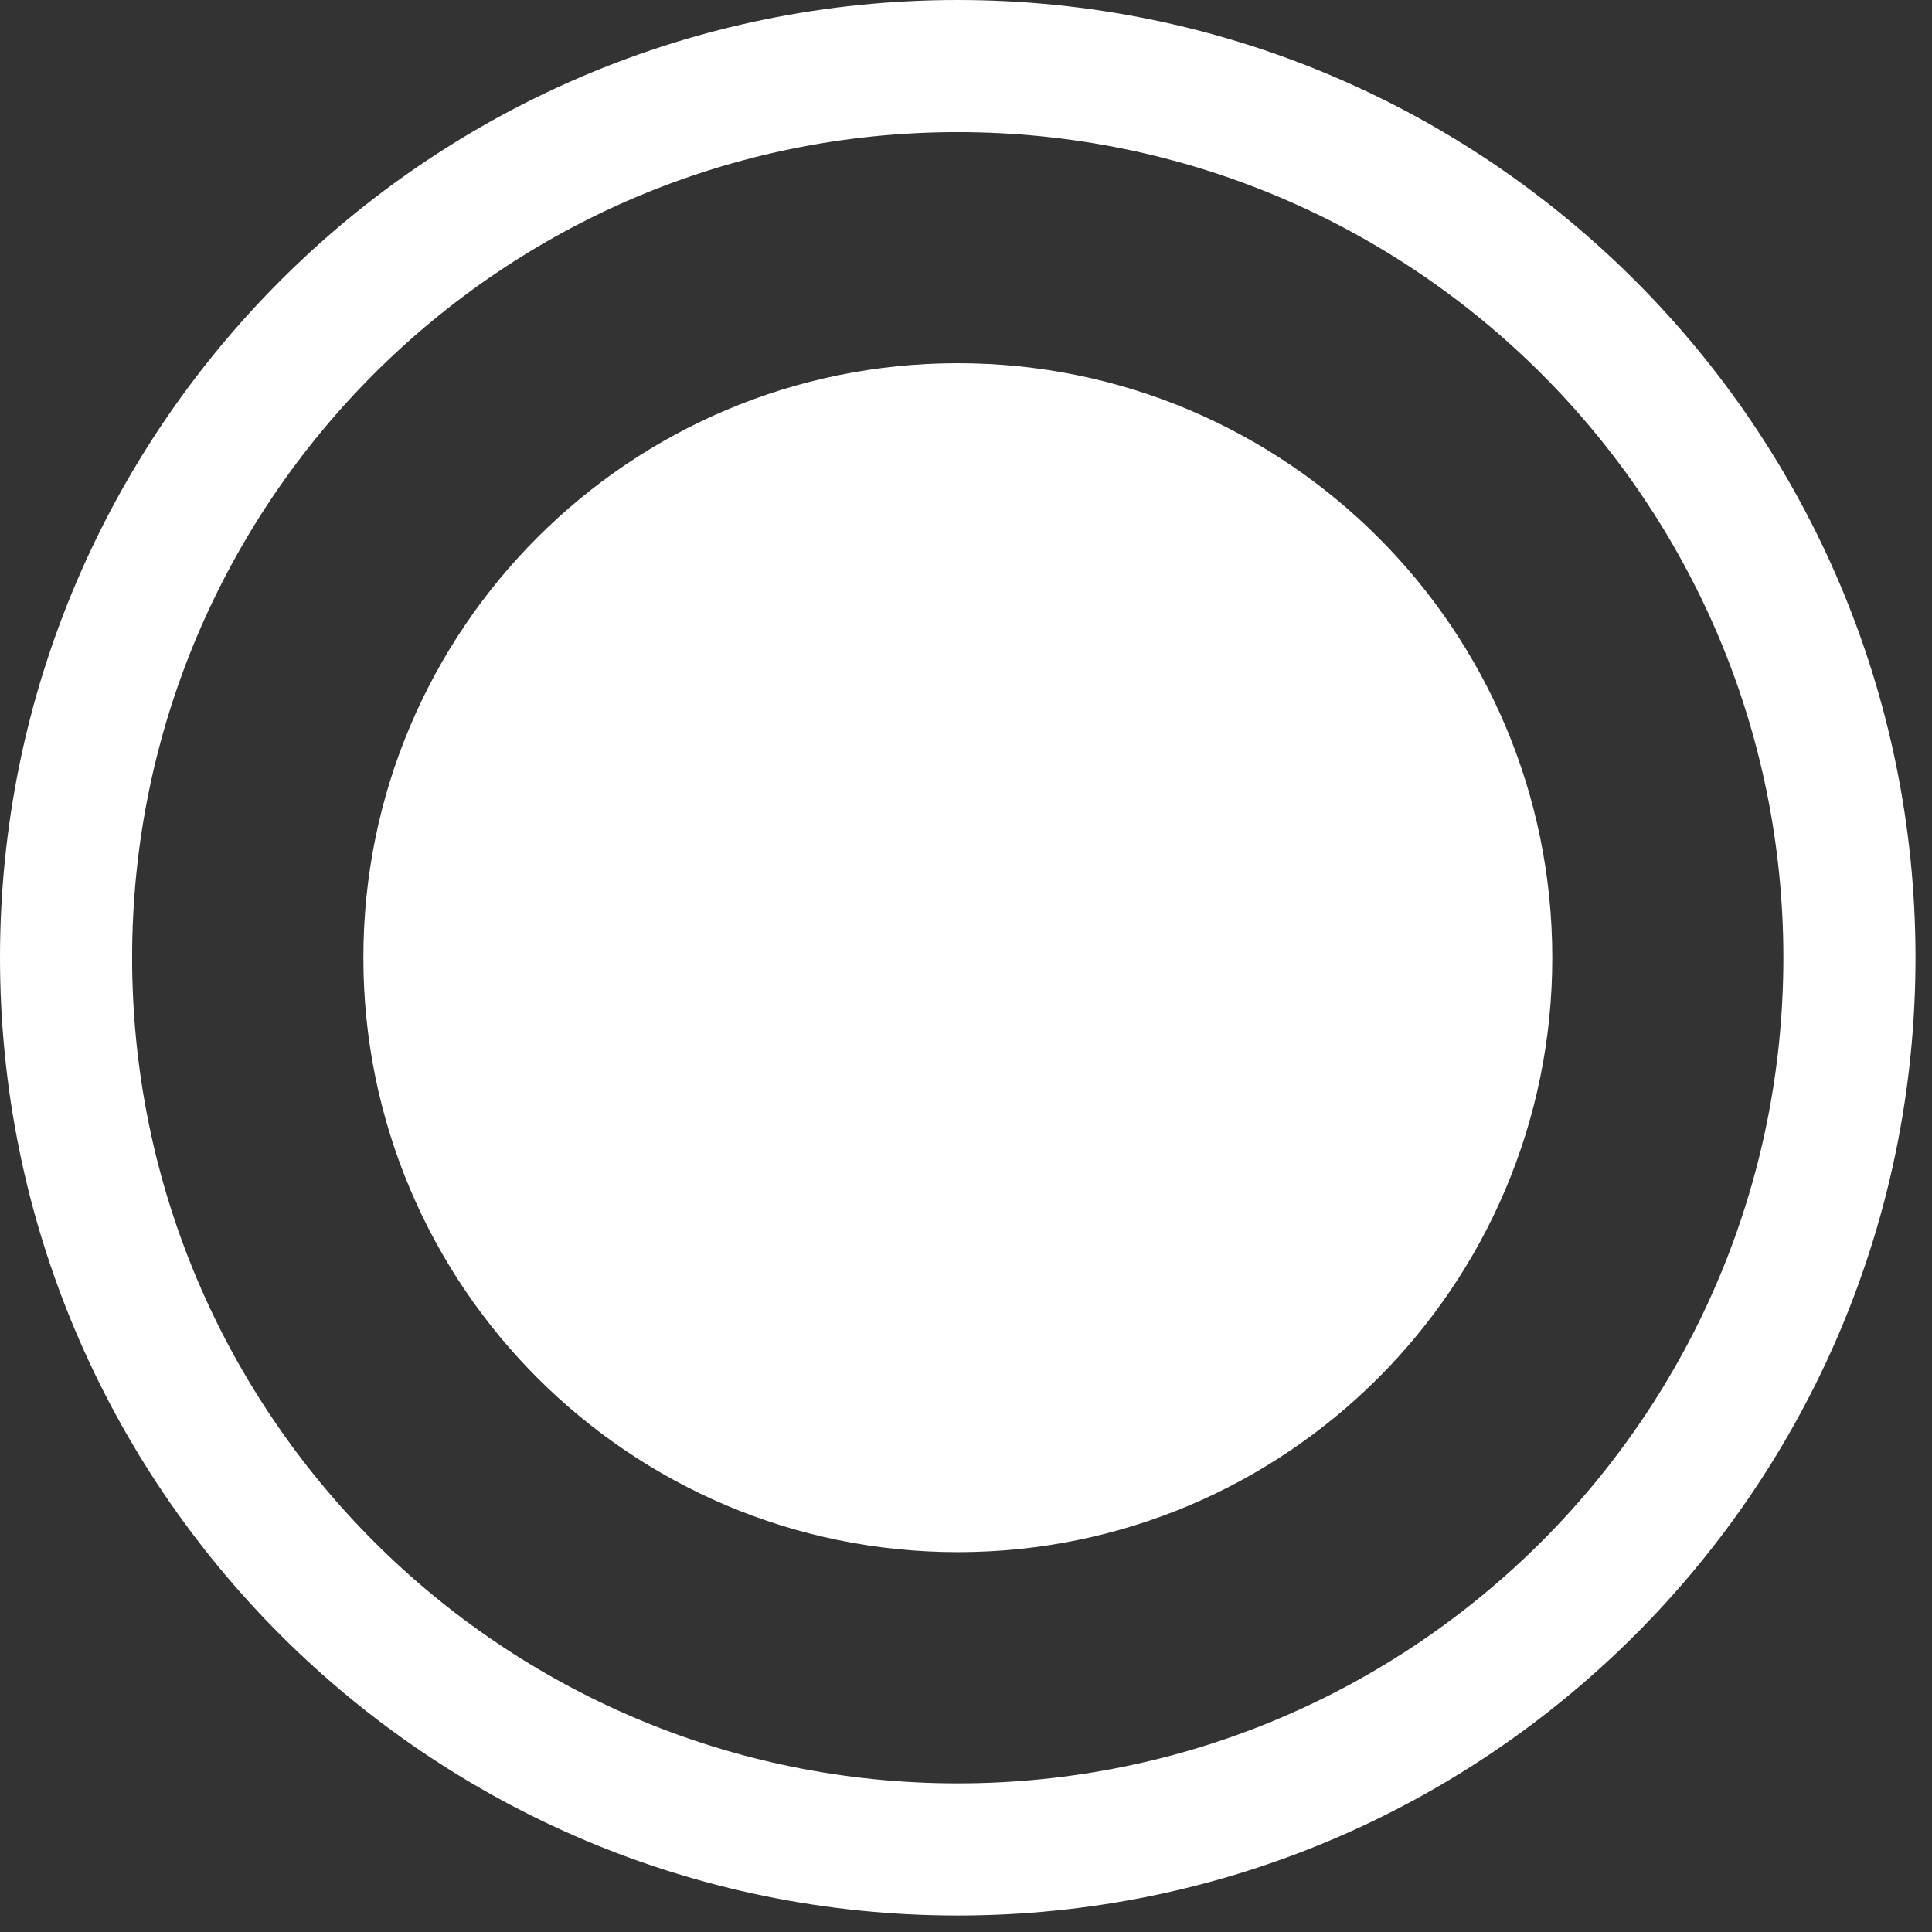
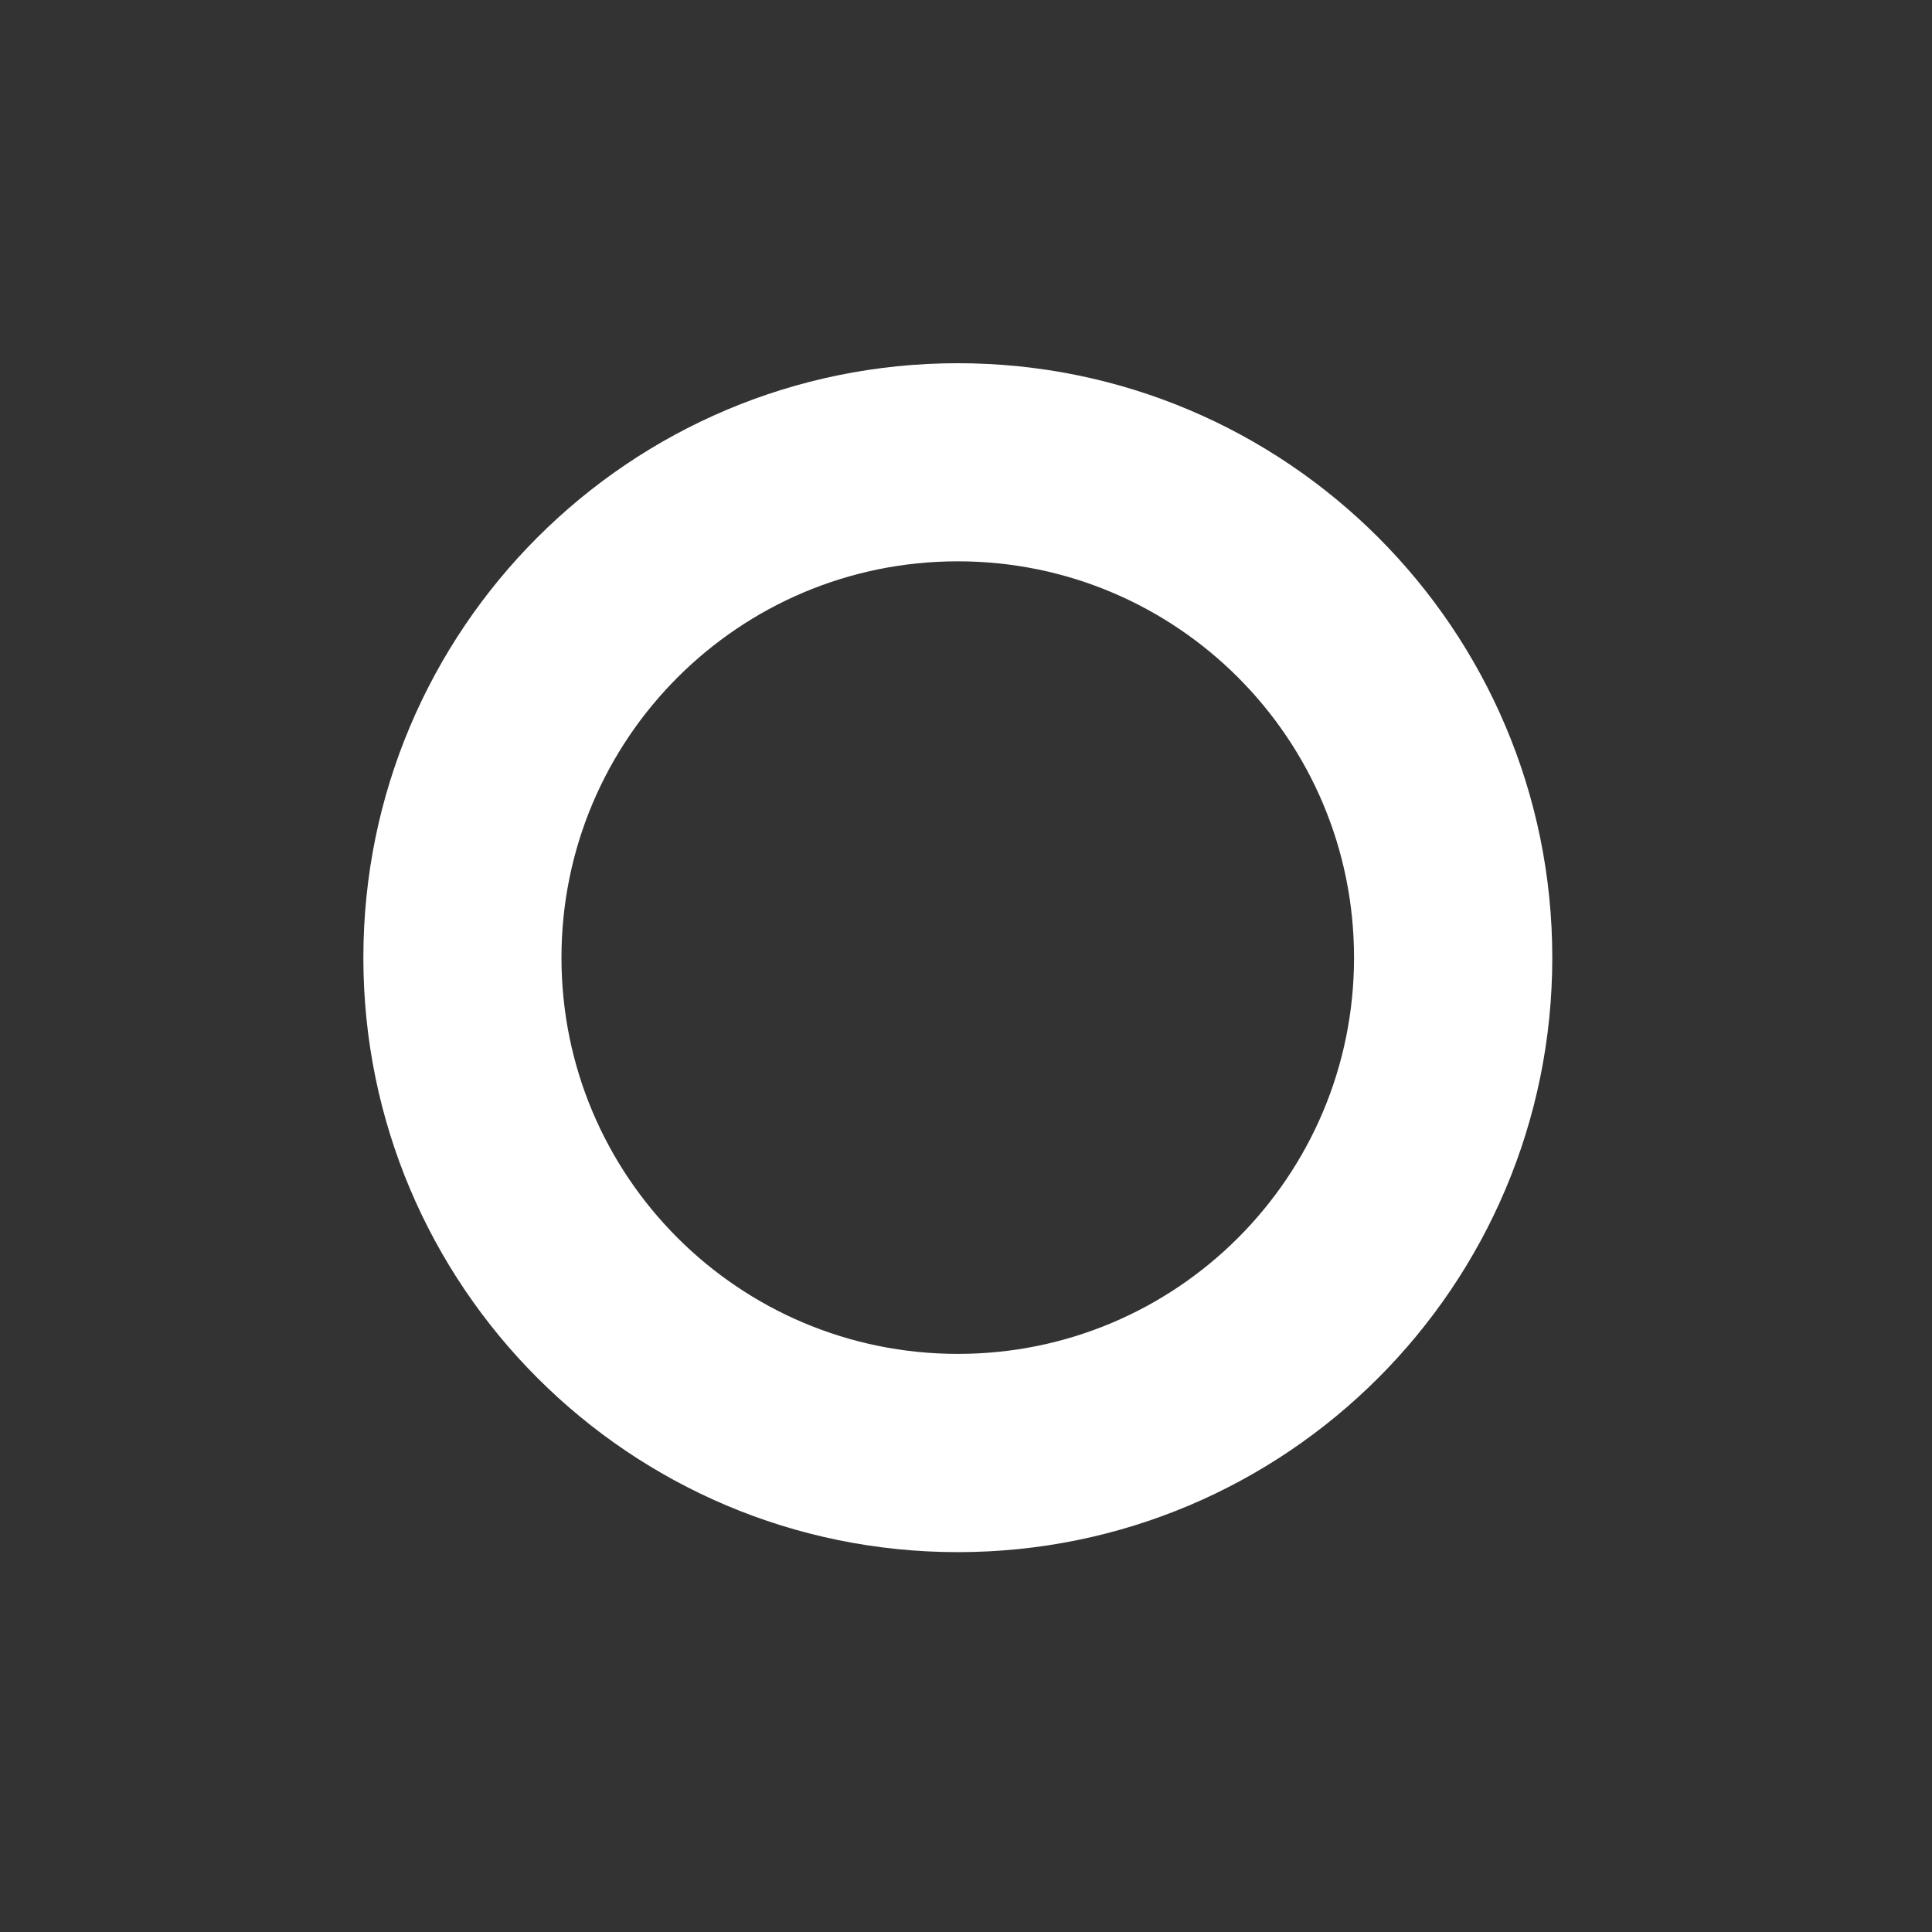
<svg xmlns="http://www.w3.org/2000/svg" fill="none" height="100%" overflow="visible" preserveAspectRatio="none" style="display: block;" viewBox="0 0 13 13" width="100%">
  <rect x="0" y="0" width="13" height="13" fill="#333333" stroke="none" />
  <g id="elements">
-     <path d="M9.778 6.444C9.778 8.285 8.286 9.777 6.445 9.777C4.604 9.777 3.111 8.285 3.111 6.444C3.111 4.603 4.604 3.11 6.445 3.11C8.286 3.11 9.778 4.603 9.778 6.444Z" fill="white" id="Ellipse 1199" />
    <path clip-rule="evenodd" d="M6.445 3.777C4.972 3.777 3.778 4.971 3.778 6.444C3.778 7.917 4.972 9.11 6.445 9.11C7.918 9.11 9.111 7.917 9.111 6.444C9.111 4.971 7.918 3.777 6.445 3.777ZM2.445 6.444C2.445 4.235 4.236 2.444 6.445 2.444C8.654 2.444 10.445 4.235 10.445 6.444C10.445 8.653 8.654 10.444 6.445 10.444C4.236 10.444 2.445 8.653 2.445 6.444Z" fill="white" fill-rule="evenodd" id="Ellipse 1199 (Stroke)" />
-     <path clip-rule="evenodd" d="M6.444 0.889C3.376 0.889 0.889 3.376 0.889 6.444C0.889 9.513 3.376 12 6.444 12C9.513 12 12 9.513 12 6.444C12 3.376 9.513 0.889 6.444 0.889ZM0 6.444C0 2.885 2.885 0 6.444 0C10.004 0 12.889 2.885 12.889 6.444C12.889 10.004 10.004 12.889 6.444 12.889C2.885 12.889 0 10.004 0 6.444Z" fill="white" fill-rule="evenodd" id="Ellipse 1200 (Stroke)" />
  </g>
</svg>